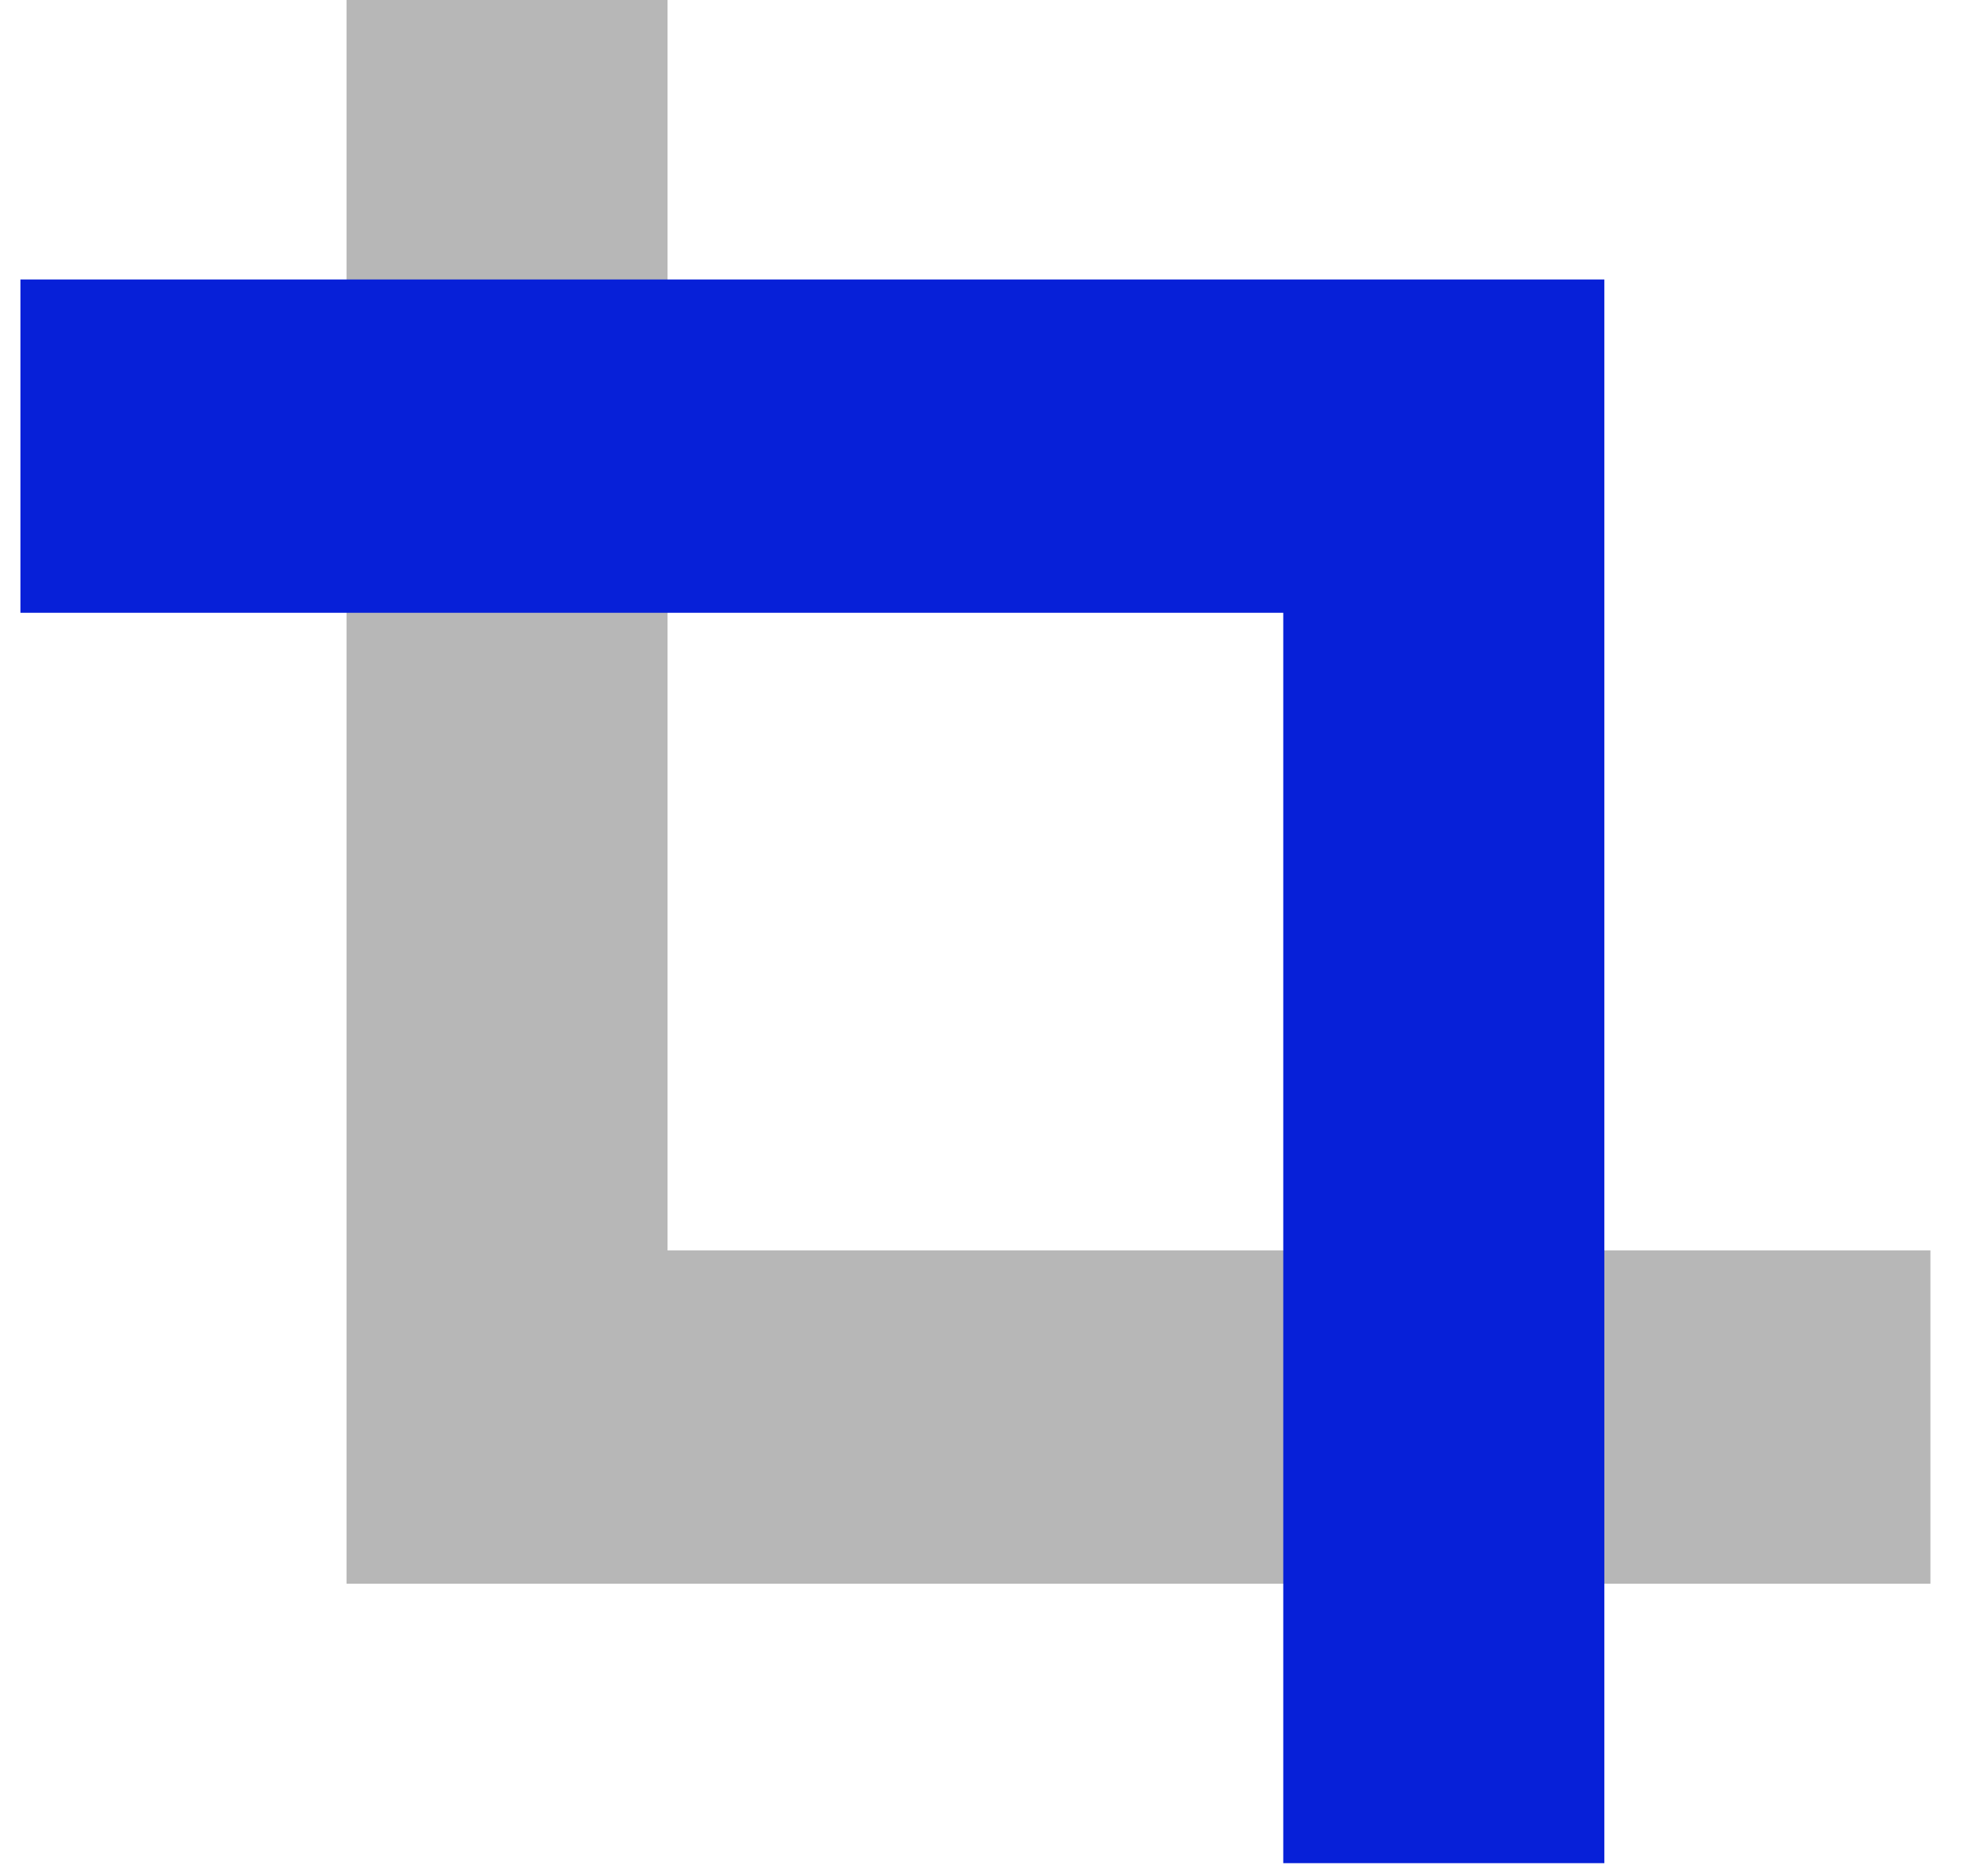
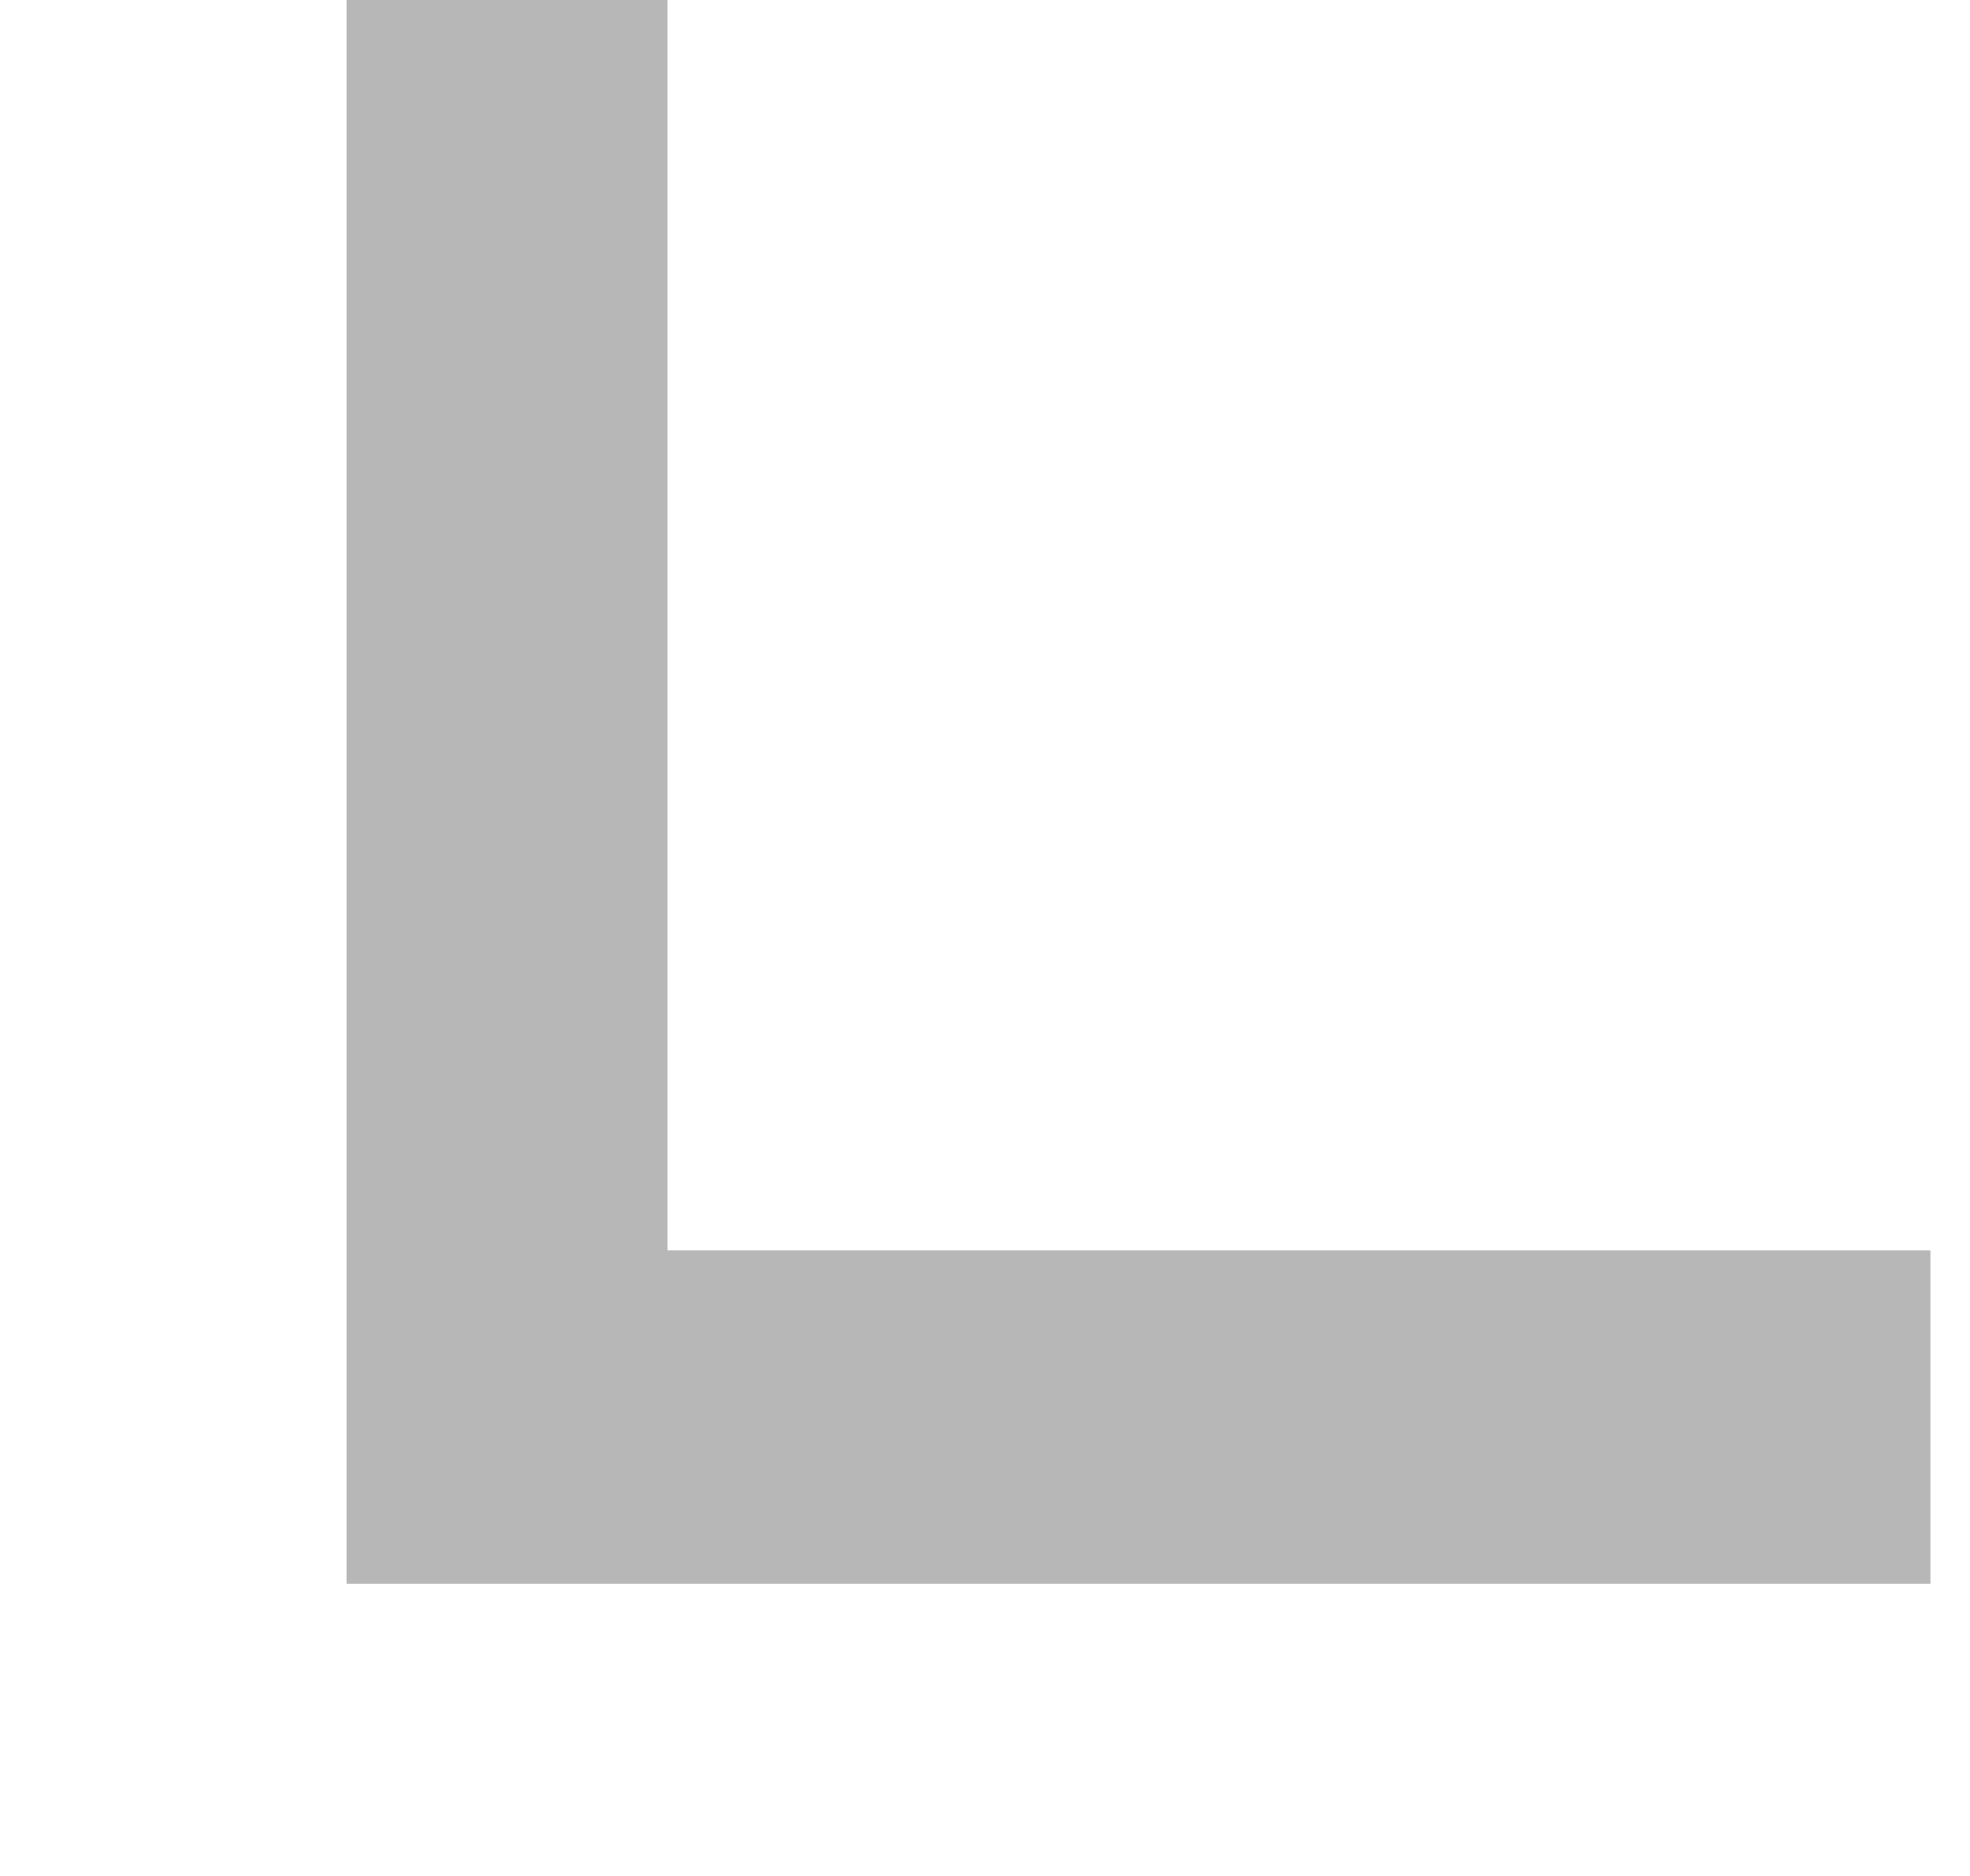
<svg xmlns="http://www.w3.org/2000/svg" width="42" height="40" viewBox="0 0 42 40" fill="none">
  <path d="M41.156 33.768H7.388V0H14.232V26.662H41.156V33.768Z" fill="#B7B7B7" />
-   <path d="M34.204 39.727H27.359V13.066H0.436V5.959H34.204V39.727Z" fill="#0720D8" />
</svg>